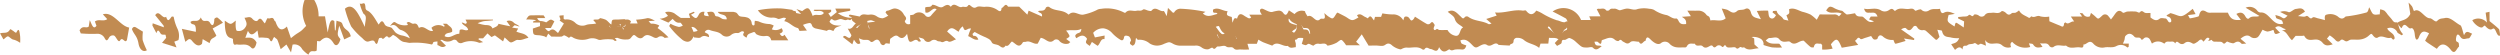
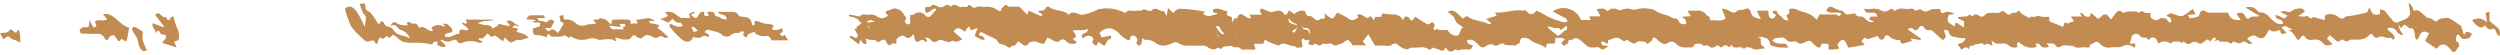
<svg xmlns="http://www.w3.org/2000/svg" width="160.104" height="3.503" viewBox="0 0 160.104 3.503">
  <g id="Group_13" data-name="Group 13" transform="translate(-234.337 -353.137)">
-     <path id="Path_112" data-name="Path 112" d="M360.551,354.126c.025-.018.053-.055.076-.051.207.036.414.079.62.121.183-.244.414-.08.62-.12a.65.65,0,0,1,.48.113.656.656,0,0,0,.382.118,1.066,1.066,0,0,0,.353-.18.381.381,0,0,1-.08-.056c-.038-.045-.07-.1-.105-.145.03-.034.06-.095.092-.1.2-.01.361-.18.574-.139a.7.7,0,0,1,.5.364c.066.135.264.223.072.43a.236.236,0,0,0,.344.185V354.1a.582.582,0,0,0,.228-.033.5.5,0,0,1,.752.074.235.235,0,0,0,.376-.033c.109-.13.225-.249.338-.371-.263-.194-.428.314-.72.194l-.016-.307c.154-.1.332.033.447-.166.017-.029.091-.013.137,0,.19.047.384.225.568.11s.329-.189.492.006c.242-.345.479.1.72.007.128-.047.282.085.395-.1a.075.075,0,0,1,.082-.026c.143.087.248.257.454.137.144-.084.339-.011.512-.017a1.2,1.2,0,0,1,.83.207c.089.068.248.16.257-.134.14-.014.239-.378.415-.083h.713l.525.512.08-.259.857.378c.037-.265-.168-.2-.25-.338.166-.09.394.056.5-.233a.182.182,0,0,1,.21-.042c.375.3.85.145,1.217.471.012.01.034.021.041.014.32-.315.641.082.957,0a3.587,3.587,0,0,0,.806-.274.6.6,0,0,1,.3-.091,2.418,2.418,0,0,1,1.477.237c.025.017.073.024.09.006.22-.244.479-.064.715-.122.132-.033.262.047.4-.07.079-.065.24.046.365.069.061.011.151.038.184,0,.263-.326.514.081.775.02.041-.01.109.171.2.327l.081-.526.315.307c.025,0,.069,0,.082-.018a.455.455,0,0,1,.4-.237,9.784,9.784,0,0,1,1.607.2l-.17.1c.307.3.616.1.931.033-.056-.18-.334.076-.275-.278.326-.183.613.1.928.1-.087.253-.065.282.267.373l.043.366c.077-.144.084-.351.256-.272.014.006.043.007.045,0,.144-.486.39-.194.574-.1.12.065.205.149.324.038l-.122-.179h.809a1.565,1.565,0,0,1-.106-.176.575.575,0,0,1-.018-.124c.081-.128.169-.085.276-.035.175.08.374.2.536.155a2.342,2.342,0,0,1,.349-.074.334.334,0,0,1,.332.149c.151.189.224.14.361-.174l.363.241a.6.6,0,0,1,.672-.179.36.36,0,0,0,.031.109c.044.079.122.223.145.211.3-.165.5.479.793.182.106-.107.409.163.259-.387.142.118.2.175.263.215.291.189.291.187.515-.181a.317.317,0,0,1,.075-.066c.161.082.323.163.485.249s.29.215.441.231c.133.014.275-.1.413-.164l-.094-.136c.211-.181.37.042.547.11.055.021.143.092.156.073.186-.282.257.015.389.136l.06-.223h.39l.083-.226a4.018,4.018,0,0,0,.639.069.72.72,0,0,1,.7.379c.033-.087.05-.206.1-.23a.234.234,0,0,1,.216.023c.067.042.109.146.172.2s.194-.06.258-.231c.256.16.509.329.771.474a.2.2,0,0,0,.215-.043c.16-.2.21.028.284.1-.026.093-.088.2-.066.262.042.112.115.058.19,0,.036-.028.115.057.176.061.172.01.345,0,.517,0a.722.722,0,0,0,.541.375c.3.01.225-.452.459-.534-.2-.188-.437-.219-.538-.561-.054-.184-.275-.283-.446-.444.368-.216.592.085.825.3.094.088.152.2.269.038a.183.183,0,0,1,.213-.021c.408.3.89.236,1.31.472.035.019.085-.012.187-.03l-.341-.3.654-.21s.012-.016.009-.025-.022-.029-.031-.045-.028-.057-.069-.138c.61.064,1.176-.211,1.763-.118.077.012.189-.042.23.009.226.286.435.3.649-.007a2.214,2.214,0,0,1,.369.171,4.614,4.614,0,0,0,.942.445c.219.024.423.229.691.064-.041-.068-.068-.157-.115-.183-.277-.156-.559-.3-.84-.442a1.213,1.213,0,0,1,1.82.544h.619l-.093-.234h.719l-.236-.449c.029-.011.073-.046.112-.038.161.034.337-.09.488.1.035.045.169.03.21-.022.1-.123.2-.067.306-.082.139-.02.284.118.381.1.124-.028.253-.082.387-.1.242-.034.465.133.727.024a1.78,1.78,0,0,1,.748-.016.746.746,0,0,1,.306.07,2.165,2.165,0,0,0,.752.323c.217.021.42.274.677.228.041-.007.107.081.137.145.122.26.3.223.489.211.027-.307-.128-.355-.272-.463l.577-.042-.227-.352c.254,0,.469.006.685,0a.618.618,0,0,1,.537.267c.05.064.138.076.188.139a.726.726,0,0,1,.065.223c.331-.078.682.121.982-.138l-.254-.625a1.914,1.914,0,0,1,.366.082c.2.1.367.3.621.073.121-.11.342-.036.519-.131.139-.074.3-.016.365.231.094.338.325.329.64.427l-.263-.529a6.767,6.767,0,0,1,.719-.02c.047.179.009.4.165.481.127.063.242.006.343-.194l-.222-.173.033-.092c.082,0,.227-.026.235,0,.065.274.3.3.412.5.042.077.177.068.339.12l-.128-.348c.048-.033.13-.056.166-.122s.006-.158.006-.265c.306-.123.577.082.86.168a2.66,2.66,0,0,1,.509.175,2.581,2.581,0,0,1,.4.335l.19-.343c.334,0,.628.007.922,0a.357.357,0,0,1,.3.118c.012.014.093-.085.181-.167-.352-.181-.7.081-.99-.207.18-.261.229-.28.445-.19a1.665,1.665,0,0,0,.547.21c.064,0,.125.092.189.139s.106.1.156.1c.172-.013.342-.051.513-.079.1.249.283.2.451.215.066.007.13.083.191.135.147.125.283.291.57.169l-.316-.125c.089-.135.1-.181.121-.182.136-.006.272,0,.422,0-.114-.32-.3-.237-.461-.246s-.314.056-.4-.26c.375.092.734-.116,1.1.122a.459.459,0,0,0,.458-.007c.14-.089.236-.166.362-.006.018.023.066.038.083.024.27-.238.571-.087.857-.114.129-.012.272-.07.4.1.032.044.161-.039.247-.056.053-.01.126-.035.157,0a.384.384,0,0,0,.487.056c.245-.152.48-.061.713-.109.036.189.093.335.25.25.214-.116.415-.05.7.075l-.4.069c-.114.442-.112.422.378.738.029-.083.044-.214.088-.233s.127.05.19.089c.091.056.18.118.314.208l.023-.388-.389-.194.011-.089c.086-.008.173-.012.259-.024.135-.019.308.017.393-.079.127-.144.234.193.35-.032.026-.051.219-.043.342.063a.276.276,0,0,0,.332-.014c.152-.226.333-.162.512-.187s.4.1.585-.094c.046-.047.2.03.275.1.126.131.223.162.365.036.066-.059.179-.017.266-.047a1.061,1.061,0,0,0,.214-.144c.149.27.388.323.6.455.133.083.138-.113.225-.063.174.1.34-.109.537-.013a1.361,1.361,0,0,0,.571.016l.013.3c.227.094.448.191.671.277.106.041.243.17.269-.123,0-.033.087-.09.1-.077.185.185.35-.122.55-.056l-.217-.325h.72l-.153-.233c.1.025.19.013.216.06a.338.338,0,0,0,.417.17c.031-.006.051-.123.091-.228.1.081.206.158.3.252.17.162.165.152.418-.077a.252.252,0,0,1,.379.012,2.569,2.569,0,0,1,.181.234c.076-.1.13-.165.18-.236.157-.224.3-.463.573-.207.057.054.2-.059.3-.065a4.159,4.159,0,0,1,.537,0c.086.006.2.1.248.056.1-.107.154-.107.274-.015s.267.038.42.052v.284c.2.148.363.262.586.083.1-.082.275-.014.415-.014a.31.31,0,0,0,.035.045c.082.072.117.262.26.184a.064.064,0,0,0,.032-.043.27.27,0,0,0-.22-.311c-.014,0-.025-.02-.087-.074l.259-.148c.74.2.595.409,1.427-.274l.181.338-.486.066c.067.109.1.212.132.207a4.534,4.534,0,0,0,.525-.118c.023-.006.049-.049.057-.082.094-.384.275-.341.5-.2a.505.505,0,0,0,.27.035c.359,0,.719,0,1.073,0,.163.409.354.508.831.462l-.29-.38c.276-.148.444-.087.578.157.059.108.157.2.236.124.2-.2.447-.053.663-.154l-.883-.526a.616.616,0,0,1,.757.206.277.277,0,0,0,.2.1c.267-.021.444.169.641.369.215.22.451.457.81.344-.039-.084-.057-.182-.1-.207-.106-.061-.227-.077-.333-.137-.035-.02-.044-.12-.073-.21.128.038.222.06.313.1s.164.118.243.111.148-.1.231-.164l-.48-.241a.714.714,0,0,1,.529.007c.124.061.317-.181.483-.2.186-.016.41-.13.579.176l-.447.283c.224.009.387.074.506.006.17-.1.242.274.425.088.069-.069.235.024.357.051.145.032.288.073.439.112-.017-.141-.041-.334.112-.352a.819.819,0,0,1,.71.12c.157.142.3.189.457.039a.133.133,0,0,1,.08-.043,8.352,8.352,0,0,0,1.24-.237c.157-.019.173-.156.231-.35.113.194.17.383.27.44.115.066.269.015.407.015l.027-.324a.94.94,0,0,1,.277.09,1.289,1.289,0,0,1,.2.24c.079.095.162.184.241.278s.152.259.31.224c.042-.01.134.075.139.126a1.073,1.073,0,0,0,.3.634l-.083.074c-.056-.034-.112-.066-.168-.1-.039-.025-.091-.042-.112-.085a.49.49,0,0,0-.653-.256c.128.273.452.277.479.632-.107.21-.182-.056-.255-.034-.276.083-.539-.2-.821-.018-.109.072-.226-.013-.326-.149s-.11-.091-.3.069a1.008,1.008,0,0,1-.488.205c-.2.034-.407-.005-.61.014-.1.009-.193.105-.291.109-.08,0-.16-.083-.244-.11a.135.135,0,0,0-.127.034c-.134.146-.238.1-.36-.04a2.117,2.117,0,0,0-.339-.269l-.175.209.37.364c-.284.091-.463.124-.651-.1a.558.558,0,0,0-.4-.205c-.264-.014-.568.149-.773-.235-.015-.029-.09,0-.137,0h-.416l-.232.277c-.246-.192-.343-.6-.662-.609l.146-.039a.254.254,0,0,0,.128-.069c-.226.012-.41-.332-.69-.081l.316.329c-.154.009-.354.227-.4-.146,0-.017-.055-.038-.08-.031a1.209,1.209,0,0,1-.332.094.974.974,0,0,1-.306-.121c-.132.2-.217.426-.35.5a.413.413,0,0,1-.441-.057c-.208-.153-.433-.025-.625.138l.368.311c-.176,0-.276.041-.318-.007-.155-.176-.293-.132-.457-.032-.067.041-.168,0-.252-.02a1.1,1.1,0,0,1-.167-.065c-.11-.043-.169.243-.323.064-.073-.086-.232-.05-.352-.063s-.247.045-.346-.115c-.012-.019-.132.077-.224.059l.085-.128c-.071-.114-.181-.086-.279.063a.72.72,0,0,1-.124.12c-.131-.285-.286-.036-.385.021s-.2.146-.295.094c-.187-.107-.35-.167-.541,0a.265.265,0,0,1-.275,0c-.111-.063-.2-.212-.3,0-.087-.163-.217-.116-.335-.116s-.248-.038-.341.118c-.009.016-.081-.025-.12-.049a.618.618,0,0,0-.69.055c-.07-.123-.121-.3-.212-.35a.245.245,0,0,0-.347.057c-.024.035-.114.052-.12.038-.106-.246-.317-.035-.46-.2-.2-.232-.394-.218-.561-.031-.045.051-.039.175-.065.26a2.331,2.331,0,0,1-.1.228h.381l-.011.21c-.038.015-.077.047-.092.033a.6.6,0,0,0-.7-.082c-.266.134-.52.024-.772.087a.763.763,0,0,1-.713-.266c-.26-.261-.414.1-.62.072.022.244-.115.2-.213.188-.3-.048-.619.133-.9-.119-.269.058-.552-.12-.815.1a.21.21,0,0,1-.243-.065c-.164-.278-.363-.114-.607-.188l.16.243c-.225.03-.424.114-.6-.158-.041-.065-.16-.047-.273-.074l.086.234a1.126,1.126,0,0,1-1.153-.328c-.127.064-.135.178-.072.334a.572.572,0,0,1-.565-.105c-.212-.192-.445-.113-.668-.113a.486.486,0,0,1-.433-.238l.055.366c-.138-.04-.323-.171-.4-.1-.157.145-.224-.129-.365-.05s-.289.007-.432.128c-.092.078-.29-.09-.3.27-.166-.242-.319-.123-.483.023l-.245-.361c.17-.079.381-.054.511-.392a1.946,1.946,0,0,1-.481-.03c-.227-.074-.528.018-.617-.429-.009-.046-.156-.045-.3-.08l.137.461-.164.179c-.031,0-.068.005-.091-.015-.208-.185-.412-.381-.623-.561a.259.259,0,0,0-.174-.039.352.352,0,0,1-.371-.178c-.076-.128-.2-.123-.282,0-.133.185-.249.269-.43.068-.061-.068-.2-.011-.323.061l.846.594-.018.091-.645-.1.106.158c-.2.058-.4.121-.6.17-.084.02-.086.006-.181-.238a.869.869,0,0,1-.661-.206c-.084-.086-.278-.18-.358.12-.013.051-.167.085-.235.052s-.131-.158-.176-.216c-.147.047-.26.087-.374.119s-.26.124-.314.065c-.176-.193-.208.064-.347.121l.208.266-1.052.18c-.258-.625-.347-.651-.695-.22l.11.276a2.316,2.316,0,0,1-.671.061v-.289c-.042-.042-.067-.089-.087-.086-.158.03-.373-.127-.446.223,0,.021-.154.03-.21-.013-.164-.129-.314-.286-.435-.4-.307-.03-.546.372-.864.08-.074-.068-.213-.016-.322-.017a.417.417,0,0,1-.378-.156c-.172-.209-.415-.067-.626-.082-.076-.005-.156.094-.245.152.269.284.566.19.848.216.045,0,.086.1.2.24a5.309,5.309,0,0,1-.643-.006,4.258,4.258,0,0,1-.548-.154.394.394,0,0,0-.238-.427.926.926,0,0,0-.525-.083l.165.09.017.382.274.251c-.316,0-.623.194-.912-.048-.045-.037-.139.026-.183-.011-.128-.113-.211.191-.361.032-.076-.082-.24-.022-.364-.026-.106,0-.212.026-.295-.115s-.139.206-.266.037a.249.249,0,0,0-.3-.022c-.109.1-.173.143-.271,0a.12.12,0,0,0-.131-.019c-.166.08-.323.22-.5.045-.151-.148-.378.082-.51-.171-.177.024-.378-.086-.511.175a.139.139,0,0,1-.117.068c-.328-.02-.66.081-.969-.218a.4.4,0,0,0-.58-.051c-.188.14-.461-.046-.656-.242-.145-.145-.263-.23-.323.092-.143-.015-.258.367-.423.053-.187,0-.425-.09-.551.027-.193.179-.308.031-.453-.029-.088-.037-.144-.207-.275-.062-.045.049-.193,0-.263-.066-.264-.243-.516-.065-.772.008-.027.007-.071.034-.073.056-.025.3-.112.2-.234.087-.05-.048-.143-.019-.222-.025.054.389.305.172.456.3-.187.116-.332.317-.555.087-.078-.08-.244-.012-.369-.013-.333,0-.33-.006-.725-.36a1.054,1.054,0,0,0-.391-.244c-.086-.025-.19.077-.289.109s-.214-.07-.233.183c-.006.082-.19.141-.292.211l-.149-.185.238-.251c-.23-.123-.413-.056-.606-.086l-.044.374h-.5l-.085.274c-.308-.26-.695-.254-1-.524a.629.629,0,0,0-.388-.12.221.221,0,0,0-.252.2c-.005.245-.214.132-.244.294-.231-.012-.462-.021-.692-.041-.04,0-.075-.062-.116-.078-.222-.086-.4.25-.654.079-.178-.12-.389.027-.568.121-.137.072-.215.039-.327-.07-.224-.219-.441-.5-.808-.337.031.072.047.171.09.2a1.412,1.412,0,0,0,.293.114c-.058.228-.155.274-.286.265a1.931,1.931,0,0,0-.423,0c-.117.018-.225.11-.35,0-.031-.027-.112.026-.163.06-.217.14-.382.052-.522-.216-.125.437-.364.134-.535.126-.133-.006-.258-.2-.4.014-.021.032-.1.032-.134.007-.32-.234-.666-.077-1-.116a.591.591,0,0,0-.221.042c-.071.02-.148.09-.209.07a1.215,1.215,0,0,1-.488-.23c-.16-.151-.286-.187-.456-.061-.128.094-.236.078-.47.056-.2-.019-.405,0-.6,0l-.439-.725-.362.475.243.226h-.882c-.031-.043-.081-.122-.139-.191-.184-.219-.172-.185-.453.018a1.9,1.9,0,0,1-.6.2c-.15-.227-.35-.094-.526-.119a.362.362,0,0,0-.347.1c-.057.056-.214-.085-.328-.1-.065-.008-.135.086-.2.086a.809.809,0,0,1-.246-.086l.115-.378a1.9,1.9,0,0,0-.356.006.294.294,0,0,0-.187.131c-.022.039.033.148.043.228a2,2,0,0,1,0,.228c-.172.008-.347.113-.507-.084-.334.069-.663-.348-1-.015-.2-.073-.394-.141-.589-.22a3.317,3.317,0,0,1-.3-.165l-.1.269h-.6l.106.362a5.19,5.19,0,0,1-.544,0c-.148-.016-.3.078-.446-.079-.131-.142-.313.009-.482-.114-.133-.1-.35.017-.527,0-.118-.009-.173.268-.337.09-.052-.056-.215.1-.326.095a.609.609,0,0,1-.38-.124.583.583,0,0,0-.436-.113c-.282,0-.565,0-.847,0a1,1,0,0,1-.529-.111c-.269-.156-.279-.122-.577-.012a1.066,1.066,0,0,1-.384.116.88.88,0,0,1-.561-.141.982.982,0,0,0-.734-.225c-.036,0-.073-.067-.13-.125-.05.185-.014.451-.234.5-.076-.078-.254-.1-.087-.323a.448.448,0,0,0-.129-.273c-.1-.038-.294-.107-.32.064-.04.258-.184.183-.242.147a2.335,2.335,0,0,1-.522-.428.9.9,0,0,0-.566-.3.842.842,0,0,0-.646.29l.112.294.621-.122-.008.231c-.25-.055-.268.3-.439.429l-.367-.249-.139.254c-.285-.2-.285-.2-.17-.453-.217-.334-.459-.19-.686-.039-.092-.133-.1-.184.024-.282.1-.079.289-.029.292-.317-.3.156-.616.041-.972.11.06.079.1.123.13.174.128.206.127.207-.126.361l.265.2c-.08.065-.1.1-.13.1a.575.575,0,0,1-.559-.158.25.25,0,0,0-.344-.073c-.289.272-.5-.025-.745-.112-.028-.01-.057-.016-.115-.033l-.194.374c-.247.069-.478-.206-.743-.12-.072.024-.183-.007-.216.049-.246.42-.447.068-.691-.062-.128.069-.208.354-.411.262-.131.206-.247.12-.4.01s-.408-.07-.48-.215c-.1-.209-.246-.241-.378-.318a5.673,5.673,0,0,1-.693-.339.041.041,0,0,0-.046,0c-.043.036-.084.078-.125.118.024.042.05.123.071.121.134-.013.235.041.308.237-.248.063-.426-.135-.652-.222.034-.1.057-.18.085-.253s.056-.131.1-.238a.536.536,0,0,0-.174.023c-.238.125-.238.127-.356-.157a.662.662,0,0,0-.26.345c-.232-.106-.453-.44-.741-.013l.57.5c-.163.051-.375.211-.5.131-.183-.119-.3.117-.45.03-.079-.045-.184-.017-.261-.066a.312.312,0,0,0-.384,0,.294.294,0,0,1-.453-.09c-.06-.077-.179-.076-.35-.139l.156.254c-.064.009-.134.046-.158.017-.105-.128-.19-.131-.328-.05-.244.141-.3.082-.371-.265l-.037-.174c-.165.242-.321.369-.562.167-.173-.146-.345.037-.5.134-.039.024-.028.182-.047.33-.094,0-.246-.057-.294.011-.129.185-.284,0-.293-.026-.118-.316-.271-.285-.462-.133-.046.037-.145.055-.175.019-.147-.176-.32-.094-.483-.121a1.5,1.5,0,0,1-.269-.1l.092.319c-.186.132-.281-.049-.412-.228l-.1.3-.6-.464c.155-.282.408.33.541-.122l-.236-.426c.3.092.36-.234.52-.317-.084-.078-.255-.176-.248-.243C360.772,354.141,360.578,354.252,360.551,354.126Zm23.569,1.206c.18.477.511.4.775.5.106.041.335-.067.5-.231-.048-.054-.1-.157-.141-.151-.247.038-.376-.2-.556-.336s-.367-.422-.646-.255c.182.21.3.494.569.529a.271.271,0,0,1-.189.036C384.343,355.408,384.254,355.374,384.12,355.332Zm4.6-1c-.033.233.063.312.514.408.041.29-.182.256-.3.422.111.052.233.169.294.127a.387.387,0,0,1,.493,0c.1.063.236.011.373.011-.022-.449-.26-.351-.432-.375l-.34-.446Zm16.642.491-.052.087.655.529c.141-.108.286-.165.358-.292.061-.107.353-.016.169-.364-.07.064-.136.135-.21.19-.048.037-.143.09-.153.071-.11-.187-.261-.081-.39-.113S405.49,354.863,405.365,354.826Zm-43.117-.3a4.181,4.181,0,0,0-.486-.148c-.122-.019-.118.207-.254.237a2.017,2.017,0,0,0-.5.287,4.486,4.486,0,0,1,.653.218c.076.038.093.017.135-.034a.192.192,0,0,0,.036-.254,2.165,2.165,0,0,1-.1-.24Z" transform="translate(-71.853)" fill="#c18b52" />
+     <path id="Path_112" data-name="Path 112" d="M360.551,354.126c.025-.018.053-.055.076-.051.207.036.414.079.62.121.183-.244.414-.08.62-.12a.65.65,0,0,1,.48.113.656.656,0,0,0,.382.118,1.066,1.066,0,0,0,.353-.18.381.381,0,0,1-.08-.056c-.038-.045-.07-.1-.105-.145.03-.034.06-.095.092-.1.2-.01.361-.18.574-.139a.7.7,0,0,1,.5.364c.066.135.264.223.072.43a.236.236,0,0,0,.344.185V354.1a.582.582,0,0,0,.228-.033.5.5,0,0,1,.752.074.235.235,0,0,0,.376-.033c.109-.13.225-.249.338-.371-.263-.194-.428.314-.72.194l-.016-.307c.154-.1.332.033.447-.166.017-.029.091-.013.137,0,.19.047.384.225.568.11s.329-.189.492.006c.242-.345.479.1.72.007.128-.047.282.085.395-.1a.075.075,0,0,1,.082-.026c.143.087.248.257.454.137.144-.084.339-.011.512-.017a1.2,1.2,0,0,1,.83.207c.089.068.248.16.257-.134.14-.014.239-.378.415-.083h.713l.525.512.08-.259.857.378c.037-.265-.168-.2-.25-.338.166-.09.394.056.5-.233a.182.182,0,0,1,.21-.042c.375.3.85.145,1.217.471.012.01.034.021.041.014.32-.315.641.082.957,0a3.587,3.587,0,0,0,.806-.274.6.6,0,0,1,.3-.091,2.418,2.418,0,0,1,1.477.237c.025.017.073.024.09.006.22-.244.479-.064.715-.122.132-.033.262.047.4-.07.079-.065.24.046.365.069.061.011.151.038.184,0,.263-.326.514.081.775.02.041-.01.109.171.2.327l.081-.526.315.307c.025,0,.069,0,.082-.018a.455.455,0,0,1,.4-.237,9.784,9.784,0,0,1,1.607.2l-.17.1c.307.3.616.1.931.033-.056-.18-.334.076-.275-.278.326-.183.613.1.928.1-.087.253-.065.282.267.373l.043.366c.077-.144.084-.351.256-.272.014.006.043.007.045,0,.144-.486.39-.194.574-.1.12.065.205.149.324.038l-.122-.179h.809a1.565,1.565,0,0,1-.106-.176.575.575,0,0,1-.018-.124c.081-.128.169-.085.276-.035.175.08.374.2.536.155a2.342,2.342,0,0,1,.349-.074.334.334,0,0,1,.332.149c.151.189.224.14.361-.174l.363.241a.6.6,0,0,1,.672-.179.36.36,0,0,0,.031.109c.044.079.122.223.145.211.3-.165.5.479.793.182.106-.107.409.163.259-.387.142.118.2.175.263.215.291.189.291.187.515-.181a.317.317,0,0,1,.075-.066c.161.082.323.163.485.249s.29.215.441.231c.133.014.275-.1.413-.164l-.094-.136c.211-.181.37.042.547.11.055.021.143.092.156.073.186-.282.257.015.389.136l.06-.223h.39l.083-.226a4.018,4.018,0,0,0,.639.069.72.72,0,0,1,.7.379c.033-.087.05-.206.1-.23a.234.234,0,0,1,.216.023c.067.042.109.146.172.2s.194-.06.258-.231c.256.16.509.329.771.474a.2.2,0,0,0,.215-.043c.16-.2.21.028.284.1-.026.093-.088.2-.066.262.042.112.115.058.19,0,.036-.028.115.057.176.061.172.01.345,0,.517,0a.722.722,0,0,0,.541.375c.3.01.225-.452.459-.534-.2-.188-.437-.219-.538-.561-.054-.184-.275-.283-.446-.444.368-.216.592.085.825.3.094.088.152.2.269.038a.183.183,0,0,1,.213-.021c.408.3.89.236,1.31.472.035.019.085-.012.187-.03l-.341-.3.654-.21s.012-.016.009-.025-.022-.029-.031-.045-.028-.057-.069-.138c.61.064,1.176-.211,1.763-.118.077.012.189-.042.23.009.226.286.435.3.649-.007a2.214,2.214,0,0,1,.369.171,4.614,4.614,0,0,0,.942.445c.219.024.423.229.691.064-.041-.068-.068-.157-.115-.183-.277-.156-.559-.3-.84-.442a1.213,1.213,0,0,1,1.82.544h.619l-.093-.234h.719l-.236-.449c.029-.011.073-.046.112-.038.161.034.337-.09.488.1.035.045.169.03.21-.022.1-.123.2-.067.306-.082.139-.02.284.118.381.1.124-.028.253-.082.387-.1.242-.034.465.133.727.024a1.78,1.78,0,0,1,.748-.016.746.746,0,0,1,.306.07,2.165,2.165,0,0,0,.752.323c.217.021.42.274.677.228.041-.007.107.081.137.145.122.26.3.223.489.211.027-.307-.128-.355-.272-.463l.577-.042-.227-.352c.254,0,.469.006.685,0a.618.618,0,0,1,.537.267c.05.064.138.076.188.139a.726.726,0,0,1,.065.223c.331-.078.682.121.982-.138l-.254-.625a1.914,1.914,0,0,1,.366.082c.2.1.367.3.621.073.121-.11.342-.036.519-.131.139-.074.3-.016.365.231.094.338.325.329.64.427l-.263-.529a6.767,6.767,0,0,1,.719-.02c.047.179.009.4.165.481.127.063.242.006.343-.194l-.222-.173.033-.092c.082,0,.227-.026.235,0,.065.274.3.3.412.5.042.077.177.068.339.12l-.128-.348c.048-.033.13-.056.166-.122s.006-.158.006-.265c.306-.123.577.082.86.168a2.66,2.66,0,0,1,.509.175,2.581,2.581,0,0,1,.4.335l.19-.343c.334,0,.628.007.922,0a.357.357,0,0,1,.3.118c.012.014.093-.085.181-.167-.352-.181-.7.081-.99-.207.18-.261.229-.28.445-.19a1.665,1.665,0,0,0,.547.21c.064,0,.125.092.189.139s.106.1.156.1c.172-.013.342-.051.513-.079.1.249.283.2.451.215.066.007.13.083.191.135.147.125.283.291.57.169l-.316-.125c.089-.135.1-.181.121-.182.136-.006.272,0,.422,0-.114-.32-.3-.237-.461-.246s-.314.056-.4-.26c.375.092.734-.116,1.1.122a.459.459,0,0,0,.458-.007c.14-.089.236-.166.362-.006.018.023.066.038.083.024.27-.238.571-.087.857-.114.129-.012.272-.07.4.1.032.044.161-.039.247-.056.053-.01.126-.035.157,0a.384.384,0,0,0,.487.056c.245-.152.48-.061.713-.109.036.189.093.335.25.25.214-.116.415-.05.7.075l-.4.069c-.114.442-.112.422.378.738.029-.083.044-.214.088-.233s.127.05.19.089c.091.056.18.118.314.208l.023-.388-.389-.194.011-.089c.086-.008.173-.012.259-.024.135-.019.308.017.393-.079.127-.144.234.193.35-.032.026-.051.219-.043.342.063a.276.276,0,0,0,.332-.014c.152-.226.333-.162.512-.187s.4.1.585-.094c.046-.047.2.03.275.1.126.131.223.162.365.036.066-.059.179-.017.266-.047a1.061,1.061,0,0,0,.214-.144c.149.27.388.323.6.455.133.083.138-.113.225-.063.174.1.34-.109.537-.013a1.361,1.361,0,0,0,.571.016l.013.3c.227.094.448.191.671.277.106.041.243.17.269-.123,0-.033.087-.09.1-.077.185.185.35-.122.55-.056l-.217-.325h.72l-.153-.233c.1.025.19.013.216.06a.338.338,0,0,0,.417.17c.031-.006.051-.123.091-.228.1.081.206.158.3.252.17.162.165.152.418-.077a.252.252,0,0,1,.379.012,2.569,2.569,0,0,1,.181.234c.076-.1.13-.165.18-.236.157-.224.3-.463.573-.207.057.054.2-.059.3-.065a4.159,4.159,0,0,1,.537,0c.086.006.2.1.248.056.1-.107.154-.107.274-.015s.267.038.42.052v.284c.2.148.363.262.586.083.1-.082.275-.014.415-.014a.31.31,0,0,0,.035.045c.082.072.117.262.26.184a.064.064,0,0,0,.032-.043.27.27,0,0,0-.22-.311c-.014,0-.025-.02-.087-.074l.259-.148c.74.2.595.409,1.427-.274l.181.338-.486.066c.067.109.1.212.132.207a4.534,4.534,0,0,0,.525-.118c.023-.006.049-.049.057-.082.094-.384.275-.341.5-.2a.505.505,0,0,0,.27.035c.359,0,.719,0,1.073,0,.163.409.354.508.831.462l-.29-.38c.276-.148.444-.087.578.157.059.108.157.2.236.124.2-.2.447-.053.663-.154l-.883-.526a.616.616,0,0,1,.757.206.277.277,0,0,0,.2.1c.267-.021.444.169.641.369.215.22.451.457.81.344-.039-.084-.057-.182-.1-.207-.106-.061-.227-.077-.333-.137-.035-.02-.044-.12-.073-.21.128.038.222.06.313.1s.164.118.243.111.148-.1.231-.164l-.48-.241a.714.714,0,0,1,.529.007c.124.061.317-.181.483-.2.186-.016.41-.13.579.176l-.447.283c.224.009.387.074.506.006.17-.1.242.274.425.088.069-.069.235.024.357.051.145.032.288.073.439.112-.017-.141-.041-.334.112-.352a.819.819,0,0,1,.71.12c.157.142.3.189.457.039a.133.133,0,0,1,.08-.043,8.352,8.352,0,0,0,1.24-.237c.157-.019.173-.156.231-.35.113.194.17.383.27.44.115.066.269.015.407.015l.027-.324a.94.94,0,0,1,.277.09,1.289,1.289,0,0,1,.2.24c.079.095.162.184.241.278s.152.259.31.224c.042-.01.134.075.139.126a1.073,1.073,0,0,0,.3.634l-.083.074c-.056-.034-.112-.066-.168-.1-.039-.025-.091-.042-.112-.085a.49.49,0,0,0-.653-.256c.128.273.452.277.479.632-.107.21-.182-.056-.255-.034-.276.083-.539-.2-.821-.018-.109.072-.226-.013-.326-.149s-.11-.091-.3.069a1.008,1.008,0,0,1-.488.205c-.2.034-.407-.005-.61.014-.1.009-.193.105-.291.109-.08,0-.16-.083-.244-.11a.135.135,0,0,0-.127.034c-.134.146-.238.1-.36-.04a2.117,2.117,0,0,0-.339-.269l-.175.209.37.364c-.284.091-.463.124-.651-.1a.558.558,0,0,0-.4-.205c-.264-.014-.568.149-.773-.235-.015-.029-.09,0-.137,0l-.232.277c-.246-.192-.343-.6-.662-.609l.146-.039a.254.254,0,0,0,.128-.069c-.226.012-.41-.332-.69-.081l.316.329c-.154.009-.354.227-.4-.146,0-.017-.055-.038-.08-.031a1.209,1.209,0,0,1-.332.094.974.974,0,0,1-.306-.121c-.132.2-.217.426-.35.5a.413.413,0,0,1-.441-.057c-.208-.153-.433-.025-.625.138l.368.311c-.176,0-.276.041-.318-.007-.155-.176-.293-.132-.457-.032-.067.041-.168,0-.252-.02a1.1,1.1,0,0,1-.167-.065c-.11-.043-.169.243-.323.064-.073-.086-.232-.05-.352-.063s-.247.045-.346-.115c-.012-.019-.132.077-.224.059l.085-.128c-.071-.114-.181-.086-.279.063a.72.72,0,0,1-.124.12c-.131-.285-.286-.036-.385.021s-.2.146-.295.094c-.187-.107-.35-.167-.541,0a.265.265,0,0,1-.275,0c-.111-.063-.2-.212-.3,0-.087-.163-.217-.116-.335-.116s-.248-.038-.341.118c-.009.016-.081-.025-.12-.049a.618.618,0,0,0-.69.055c-.07-.123-.121-.3-.212-.35a.245.245,0,0,0-.347.057c-.024.035-.114.052-.12.038-.106-.246-.317-.035-.46-.2-.2-.232-.394-.218-.561-.031-.045.051-.039.175-.065.26a2.331,2.331,0,0,1-.1.228h.381l-.011.21c-.038.015-.077.047-.092.033a.6.6,0,0,0-.7-.082c-.266.134-.52.024-.772.087a.763.763,0,0,1-.713-.266c-.26-.261-.414.1-.62.072.022.244-.115.2-.213.188-.3-.048-.619.133-.9-.119-.269.058-.552-.12-.815.1a.21.21,0,0,1-.243-.065c-.164-.278-.363-.114-.607-.188l.16.243c-.225.03-.424.114-.6-.158-.041-.065-.16-.047-.273-.074l.086.234a1.126,1.126,0,0,1-1.153-.328c-.127.064-.135.178-.072.334a.572.572,0,0,1-.565-.105c-.212-.192-.445-.113-.668-.113a.486.486,0,0,1-.433-.238l.055.366c-.138-.04-.323-.171-.4-.1-.157.145-.224-.129-.365-.05s-.289.007-.432.128c-.092.078-.29-.09-.3.27-.166-.242-.319-.123-.483.023l-.245-.361c.17-.079.381-.054.511-.392a1.946,1.946,0,0,1-.481-.03c-.227-.074-.528.018-.617-.429-.009-.046-.156-.045-.3-.08l.137.461-.164.179c-.031,0-.068.005-.091-.015-.208-.185-.412-.381-.623-.561a.259.259,0,0,0-.174-.039.352.352,0,0,1-.371-.178c-.076-.128-.2-.123-.282,0-.133.185-.249.269-.43.068-.061-.068-.2-.011-.323.061l.846.594-.018.091-.645-.1.106.158c-.2.058-.4.121-.6.17-.084.02-.086.006-.181-.238a.869.869,0,0,1-.661-.206c-.084-.086-.278-.18-.358.12-.013.051-.167.085-.235.052s-.131-.158-.176-.216c-.147.047-.26.087-.374.119s-.26.124-.314.065c-.176-.193-.208.064-.347.121l.208.266-1.052.18c-.258-.625-.347-.651-.695-.22l.11.276a2.316,2.316,0,0,1-.671.061v-.289c-.042-.042-.067-.089-.087-.086-.158.03-.373-.127-.446.223,0,.021-.154.03-.21-.013-.164-.129-.314-.286-.435-.4-.307-.03-.546.372-.864.08-.074-.068-.213-.016-.322-.017a.417.417,0,0,1-.378-.156c-.172-.209-.415-.067-.626-.082-.076-.005-.156.094-.245.152.269.284.566.19.848.216.045,0,.086.1.2.24a5.309,5.309,0,0,1-.643-.006,4.258,4.258,0,0,1-.548-.154.394.394,0,0,0-.238-.427.926.926,0,0,0-.525-.083l.165.09.017.382.274.251c-.316,0-.623.194-.912-.048-.045-.037-.139.026-.183-.011-.128-.113-.211.191-.361.032-.076-.082-.24-.022-.364-.026-.106,0-.212.026-.295-.115s-.139.206-.266.037a.249.249,0,0,0-.3-.022c-.109.1-.173.143-.271,0a.12.12,0,0,0-.131-.019c-.166.08-.323.22-.5.045-.151-.148-.378.082-.51-.171-.177.024-.378-.086-.511.175a.139.139,0,0,1-.117.068c-.328-.02-.66.081-.969-.218a.4.4,0,0,0-.58-.051c-.188.14-.461-.046-.656-.242-.145-.145-.263-.23-.323.092-.143-.015-.258.367-.423.053-.187,0-.425-.09-.551.027-.193.179-.308.031-.453-.029-.088-.037-.144-.207-.275-.062-.045.049-.193,0-.263-.066-.264-.243-.516-.065-.772.008-.027.007-.071.034-.073.056-.025.3-.112.2-.234.087-.05-.048-.143-.019-.222-.025.054.389.305.172.456.3-.187.116-.332.317-.555.087-.078-.08-.244-.012-.369-.013-.333,0-.33-.006-.725-.36a1.054,1.054,0,0,0-.391-.244c-.086-.025-.19.077-.289.109s-.214-.07-.233.183c-.006.082-.19.141-.292.211l-.149-.185.238-.251c-.23-.123-.413-.056-.606-.086l-.044.374h-.5l-.085.274c-.308-.26-.695-.254-1-.524a.629.629,0,0,0-.388-.12.221.221,0,0,0-.252.2c-.005.245-.214.132-.244.294-.231-.012-.462-.021-.692-.041-.04,0-.075-.062-.116-.078-.222-.086-.4.25-.654.079-.178-.12-.389.027-.568.121-.137.072-.215.039-.327-.07-.224-.219-.441-.5-.808-.337.031.072.047.171.09.2a1.412,1.412,0,0,0,.293.114c-.058.228-.155.274-.286.265a1.931,1.931,0,0,0-.423,0c-.117.018-.225.11-.35,0-.031-.027-.112.026-.163.06-.217.14-.382.052-.522-.216-.125.437-.364.134-.535.126-.133-.006-.258-.2-.4.014-.021.032-.1.032-.134.007-.32-.234-.666-.077-1-.116a.591.591,0,0,0-.221.042c-.071.02-.148.09-.209.07a1.215,1.215,0,0,1-.488-.23c-.16-.151-.286-.187-.456-.061-.128.094-.236.078-.47.056-.2-.019-.405,0-.6,0l-.439-.725-.362.475.243.226h-.882c-.031-.043-.081-.122-.139-.191-.184-.219-.172-.185-.453.018a1.9,1.9,0,0,1-.6.2c-.15-.227-.35-.094-.526-.119a.362.362,0,0,0-.347.1c-.057.056-.214-.085-.328-.1-.065-.008-.135.086-.2.086a.809.809,0,0,1-.246-.086l.115-.378a1.9,1.9,0,0,0-.356.006.294.294,0,0,0-.187.131c-.022.039.033.148.043.228a2,2,0,0,1,0,.228c-.172.008-.347.113-.507-.084-.334.069-.663-.348-1-.015-.2-.073-.394-.141-.589-.22a3.317,3.317,0,0,1-.3-.165l-.1.269h-.6l.106.362a5.19,5.19,0,0,1-.544,0c-.148-.016-.3.078-.446-.079-.131-.142-.313.009-.482-.114-.133-.1-.35.017-.527,0-.118-.009-.173.268-.337.09-.052-.056-.215.1-.326.095a.609.609,0,0,1-.38-.124.583.583,0,0,0-.436-.113c-.282,0-.565,0-.847,0a1,1,0,0,1-.529-.111c-.269-.156-.279-.122-.577-.012a1.066,1.066,0,0,1-.384.116.88.88,0,0,1-.561-.141.982.982,0,0,0-.734-.225c-.036,0-.073-.067-.13-.125-.05.185-.014.451-.234.5-.076-.078-.254-.1-.087-.323a.448.448,0,0,0-.129-.273c-.1-.038-.294-.107-.32.064-.04.258-.184.183-.242.147a2.335,2.335,0,0,1-.522-.428.9.9,0,0,0-.566-.3.842.842,0,0,0-.646.29l.112.294.621-.122-.008.231c-.25-.055-.268.3-.439.429l-.367-.249-.139.254c-.285-.2-.285-.2-.17-.453-.217-.334-.459-.19-.686-.039-.092-.133-.1-.184.024-.282.1-.079.289-.029.292-.317-.3.156-.616.041-.972.11.06.079.1.123.13.174.128.206.127.207-.126.361l.265.2c-.08.065-.1.1-.13.1a.575.575,0,0,1-.559-.158.25.25,0,0,0-.344-.073c-.289.272-.5-.025-.745-.112-.028-.01-.057-.016-.115-.033l-.194.374c-.247.069-.478-.206-.743-.12-.072.024-.183-.007-.216.049-.246.42-.447.068-.691-.062-.128.069-.208.354-.411.262-.131.206-.247.12-.4.01s-.408-.07-.48-.215c-.1-.209-.246-.241-.378-.318a5.673,5.673,0,0,1-.693-.339.041.041,0,0,0-.046,0c-.043.036-.084.078-.125.118.024.042.05.123.071.121.134-.013.235.041.308.237-.248.063-.426-.135-.652-.222.034-.1.057-.18.085-.253s.056-.131.1-.238a.536.536,0,0,0-.174.023c-.238.125-.238.127-.356-.157a.662.662,0,0,0-.26.345c-.232-.106-.453-.44-.741-.013l.57.5c-.163.051-.375.211-.5.131-.183-.119-.3.117-.45.03-.079-.045-.184-.017-.261-.066a.312.312,0,0,0-.384,0,.294.294,0,0,1-.453-.09c-.06-.077-.179-.076-.35-.139l.156.254c-.064.009-.134.046-.158.017-.105-.128-.19-.131-.328-.05-.244.141-.3.082-.371-.265l-.037-.174c-.165.242-.321.369-.562.167-.173-.146-.345.037-.5.134-.039.024-.028.182-.047.33-.094,0-.246-.057-.294.011-.129.185-.284,0-.293-.026-.118-.316-.271-.285-.462-.133-.046.037-.145.055-.175.019-.147-.176-.32-.094-.483-.121a1.5,1.5,0,0,1-.269-.1l.092.319c-.186.132-.281-.049-.412-.228l-.1.3-.6-.464c.155-.282.408.33.541-.122l-.236-.426c.3.092.36-.234.52-.317-.084-.078-.255-.176-.248-.243C360.772,354.141,360.578,354.252,360.551,354.126Zm23.569,1.206c.18.477.511.4.775.5.106.041.335-.067.5-.231-.048-.054-.1-.157-.141-.151-.247.038-.376-.2-.556-.336s-.367-.422-.646-.255c.182.21.3.494.569.529a.271.271,0,0,1-.189.036C384.343,355.408,384.254,355.374,384.12,355.332Zm4.6-1c-.033.233.063.312.514.408.041.29-.182.256-.3.422.111.052.233.169.294.127a.387.387,0,0,1,.493,0c.1.063.236.011.373.011-.022-.449-.26-.351-.432-.375l-.34-.446Zm16.642.491-.052.087.655.529c.141-.108.286-.165.358-.292.061-.107.353-.016.169-.364-.07.064-.136.135-.21.19-.048.037-.143.09-.153.071-.11-.187-.261-.081-.39-.113S405.49,354.863,405.365,354.826Zm-43.117-.3a4.181,4.181,0,0,0-.486-.148c-.122-.019-.118.207-.254.237a2.017,2.017,0,0,0-.5.287,4.486,4.486,0,0,1,.653.218c.076.038.093.017.135-.034a.192.192,0,0,0,.036-.254,2.165,2.165,0,0,1-.1-.24Z" transform="translate(-71.853)" fill="#c18b52" />
    <path id="Path_113" data-name="Path 113" d="M314.075,355.47a2.14,2.14,0,0,0-.341-.073c-.4-.022-.4-.017-.417-.432l.459-.153v-.233h-.438l-.013-.06.212-.088a2.975,2.975,0,0,0-.648-.045c.167-.264.167-.266.412-.268s.47-.005.7.005c.028,0,.054.08.109.17h-.512a.263.263,0,0,0,.284.194,1.229,1.229,0,0,1,.292.085c.288-.222.288-.222.522-.068l-.226.428H314.1c.122.165.221.239.283.183.239-.216.378,0,.546.137l.377-.61-.276-.191c.13-.1-.042-.187,0-.315l.259-.023v.226c.042.024.068.052.092.05a.783.783,0,0,1,.661.216.644.644,0,0,0,.68.133c.213-.081.419-.034.655-.1l-.191-.218c.139-.082.329.039.429-.123a1.5,1.5,0,0,1,.376.108c.126.074.211.21.359.313.015-.289.036-.324.215-.328.282-.006.565-.008.846,0a.349.349,0,0,1,.185.107c.013.012-.03.082-.054.143h.486l-.1-.242a4.078,4.078,0,0,0,.666-.086c.151-.052.363.06.543.148l-.407.033c.077.075.127.162.172.159a.974.974,0,0,1,.476.1.14.14,0,0,1,.033.032l-.106.148a4.656,4.656,0,0,1,.7.6c-.166.016-.242.044-.265.022a.3.3,0,0,0-.378-.05c-.167.125-.276.037-.407-.026-.2-.095-.373-.166-.571.032-.131.131-.3.084-.446-.044s-.169-.117-.318.065a.293.293,0,0,1-.274.133,1.184,1.184,0,0,1-.574-.091c-.04-.025-.112,0-.211,0l.123.136c-.113.135-.175-.04-.263-.043a2.582,2.582,0,0,0-.7.015.341.341,0,0,1-.254-.02.813.813,0,0,0-.595-.034,1.281,1.281,0,0,1-.933-.057c-.106-.055-.2-.164-.3,0a1.477,1.477,0,0,0-.3-.169c-.05-.016-.127.076-.194.079-.217.011-.435,0-.643,0l-.2-.19-.126.241Zm4.793-.792c.012.077.127.08.039.187l-.716-.078.205.225h.77l-.116-.134c.083-.04.284-.015.155-.215Z" transform="translate(-44.856)" fill="#c18b52" />
    <path id="Path_114" data-name="Path 114" d="M291.062,355.158c.022-.164.249-.109.207-.279.073-.012.164-.057.217-.03a3.263,3.263,0,0,1,.522.329.97.97,0,0,0,.516.24,1.953,1.953,0,0,1,.451.174.878.878,0,0,0-.6-.544c-.212-.094-.291-.459-.676-.239.217-.267.265-.307.383-.216a1.038,1.038,0,0,0,.737.152c.075-.08-.039-.089-.049-.137.168-.174.293.083.451.047.229-.052.27.138.338.271.349-.207.561.258.9.192l-.1-.2a.653.653,0,0,1,.8-.069c.03-.03.048-.04.05-.053s-.018-.022-.028-.033l-.092-.105c.121.008.242-.019.282.025.127.142.366.22.311.486-.142.113-.416.025-.48.285.372.2.621-.171.938-.151l.028-.241c.17-.122.361.092.539-.016-.045-.238-.32-.253-.408-.46.154-.013.238.16.318.016.022-.04-.044-.128-.076-.211h1.755l.005.046c-.088.009-.175.02-.263.028-.121.012-.244.012-.363.035a3.079,3.079,0,0,0-.359.122,2.384,2.384,0,0,0,.505.12c.2,0,.366.025.448.22.169-.1.342-.122.381-.3.129.029.257.057.387.085.1.022.208.041.371.073l-.235-.33a.411.411,0,0,1,.461.1c.091.094.255.117.364.248l-.311-.088-.163.154.39.059-.115.2c.274.122.59.1.773.4-.227.029-.425.173-.671.129a.287.287,0,0,0-.168.044c-.3.162-.294.164-.522-.049l-.166-.152-.1.252-.522-.385-.218.108-.258-.233-.282.314h-.27l-.027.064.3.181c-.157.024-.218.054-.263.038a1.408,1.408,0,0,0-1.055,0,.262.262,0,0,1-.335-.085.213.213,0,0,0-.284-.086.624.624,0,0,1-.681-.008c-.023-.014-.062,0-.093,0s-.058.01-.033.005l.365.367c-.272.192-.393-.01-.547-.041v-.238c-.1.021-.248.016-.269.065-.034.082-.053.157-.144.122a4.69,4.69,0,0,0-1.373-.092c-.1-.008-.213-.041-.3-.05-.29-.026-.42-.279-.639-.4a.677.677,0,0,0-.376-.118A.682.682,0,0,1,291.062,355.158Z" transform="translate(-32.391)" fill="#c18b52" />
    <path id="Path_115" data-name="Path 115" d="M334.853,355.346c.033-.23.264-.151.388-.243-.187-.244-.308-.285-.565-.2s-.249.077-.39-.131c-.048-.072-.127-.194-.172-.185-.214.04-.342-.1-.474-.241l-.271.24-.563-.25a.936.936,0,0,0,.536-.188c-.028-.033-.054-.066-.083-.1s-.066-.069-.1-.1c.024-.016.048-.047.073-.047a.777.777,0,0,1,.525.094c.119.092.242.178.364.264a.156.156,0,0,0,.082.027c.171,0,.343,0,.56,0l-.082-.264.321-.134.046.066-.235.126c.3.279.351.284.5,0a.319.319,0,0,1,.371-.181c-.069.233-.05.251.277.276l-.108-.265c.224-.013.426-.1.5.2a.123.123,0,0,0,.092.073c.162,0,.27.112.4.17a.82.82,0,0,0,.265.018c-.04-.4-.443-.213-.578-.475.341,0,.666,0,.991,0a.9.9,0,0,1,.127.031c.152.025.176.217.312.256s.259.02.4.062a.419.419,0,0,1,.344.386c.007.048.048.124.082.13.121.02.1-.081.1-.158,0-.031.008-.061.017-.131a1.113,1.113,0,0,1,.248.039,1.664,1.664,0,0,0,.689.165.756.756,0,0,1,.272.1l-.121.24a.639.639,0,0,0,.619-.075c.156.2.054.29-.121.35.088.11.163.251.313.07l.245.36h-1.09c-.05-.188-.157-.316-.384-.276a.942.942,0,0,1-.565-.113c-.078-.036-.068-.2-.236-.122s-.353.074-.384.311c0,.008-.024.014-.037.021-.23-.152-.23-.152-.133-.35-.161-.152-.27.073-.416.062a.544.544,0,0,0-.423.123.443.443,0,0,1-.589-.018c-.225-.216-.521-.189-.776-.3a.256.256,0,0,0-.319.135c.094.095.3.082.268.321-.172-.054-.333-.142-.521.012-.086.07-.272.012-.414.012Z" transform="translate(-56.227)" fill="#c18b52" />
-     <path id="Path_116" data-name="Path 116" d="M353.6,354.271c-.139.1-.2.163-.233.156-.074-.016-.107-.061-.216-.011s-.29-.083-.418-.055c-.144.031-.31.136-.423.057-.215-.15-.162.07-.257.1.167.237.414.271.783.253-.4.127-.4.127-.524.352-.133-.048-.281-.142-.421-.01l-.685-.146a.5.5,0,0,1-.083-.024.593.593,0,0,1-.11-.067c-.1-.078-.067-.269-.243-.264a1.765,1.765,0,0,0-.406.119l.251.362-.471.024c-.044-.075-.066-.173-.113-.184-.339-.08-.534-.38-.865-.441l.113-.193a.537.537,0,0,0-.155-.029c-.13.022-.305.114-.375.069a.66.66,0,0,0-.394-.07,1.076,1.076,0,0,1-.879-.475,6.473,6.473,0,0,1,1.5-.116c.238.018.474.059.71.089.022.117.281.019.228.2l.332.069-.306-.32.372.131.1-.071c.233-.165.312-.153.442.079.052.093.085.194.134.307.189-.18.529.068.712-.191-.157-.232-.429-.074-.631-.149-.006-.012-.017-.024-.014-.031s.021-.029.032-.029c.356,0,.712,0,1.08,0,0,.06.01.113-.012.133a.89.89,0,0,1-.17.1l.16.227.387-.312-.1-.224h.93c.053.077.072.137-.076.16-.216.033-.429.082-.688.132A1.417,1.417,0,0,0,353.6,354.271Z" transform="translate(-64.603)" fill="#c18b52" />
-     <path id="Path_117" data-name="Path 117" d="M273.8,357.627l-.025.608c-.178.143-.383-.117-.527.268a1.857,1.857,0,0,1-.405-.356.55.55,0,0,0-.613-.289l-.1.5-.293-.508-.368.3c-.069-.2-.131-.413-.208-.588-.038-.087-.109-.091-.158-.157-.124-.161-.166.473-.328.145-.076-.154-.228-.118-.347-.138a2.256,2.256,0,0,0-.367,0l-.079-.459c-.2.188-.408.434-.61.021l-.168.448c.3-.022.531-.045.719.3-.071.355-.221.459-.342.33-.3-.316-.6-.143-.9-.206-.1-.022-.267.173-.269-.341,0-.032-.136-.062-.208-.093-.223-.1-.313-.392-.317-1.087.128.072.251.193.374.2.108,0,.216-.128.334-.206-.034.316,0,.643.074.654a.485.485,0,0,0,.526-.208c.173-.231.057-.378-.044-.63.19.007.34-.125.509.072.1.118.266.2.349.09.2-.273.307.1.447.2.066-.116.149-.365.2-.333.136.087.295-.171.411.15.017.045.061.038.077.085.193.582.439.576.721.3l.259.744c.128-.1.224-.178.321-.246s.226-.136.336-.223c.094-.075.183-.178.321-.315A2.016,2.016,0,0,1,273,355h.617a1.951,1.951,0,0,1,.279,1.047h.411c.02.125.035.215.05.3.036.214.072.429.123.73.1-.511.16-.935.424-.724l.036.585.045.012.059-.627c.137.071.32.04.379.224.142.442.41.3.536.776l-.422.2-.32-.877c-.135.6-.135.6.079.862-.112.4-.3.489-.438.262-.279-.448-.545-.443-.839-.155C273.962,357.671,273.892,357.627,273.8,357.627Z" transform="translate(-19.156 -1.863)" fill="#c18b52" />
    <path id="Path_118" data-name="Path 118" d="M596.47,355.438c.156-.371.331-.155.521-.1-.076.105-.152.3-.227.3-.179-.009-.367.154-.541-.117-.088-.137-.214-.232-.262.094s.132.187.174.351c.007.028.006.067.017.2-.165.111-.25.564-.525.21-.255-.328-.591-.543-.895-.067-.2-.129-.393-.256-.589-.387-.055-.037-.109-.087-.166-.134l.256-.475c-.278-.135-.473-.22-.651.247-.062.163-.22.321-.268-.187-.021-.222-.109-.438-.244-.378-.193.087-.379-.518-.59-.022-.025.06-.186-.191-.3-.32.306-.222.624-.135.85-.575l-.113-.731a1.771,1.771,0,0,1,.227.25c.05.085.1.307.133.288.369-.228.656.466,1.005.466.159,0,.351.3.47.168.168-.181.323-.142.486-.182.354-.088.669.3,1,.464C596.323,354.847,596.381,355.184,596.47,355.438Z" transform="translate(-204.333 -0.044)" fill="#c18b52" />
    <path id="Path_119" data-name="Path 119" d="M289.055,357.3c-.193.125-.368.379-.461.267-.164-.2-.268.241-.406.064-.036-.047-.092-.005-.139-.008-.113-.006-.111.651-.316.246-.082-.162-.273-.048-.413-.02s-.261-.089-.385-.221a4.588,4.588,0,0,1-.711-.745,6.6,6.6,0,0,1-.4-1.134c.531-.459.877.341,1.275,1.165.018-.414.177-.681-.082-.842a2.59,2.59,0,0,1-.242-.662c.193.111.338-.239.368.3a.213.213,0,0,0,.1.153c.287.112.506.522.737.9.121-.143.214-.369.375-.041.106.216.311.156.467.254A1.607,1.607,0,0,1,289.055,357.3Z" transform="translate(-29.398 -2.052)" fill="#c18b52" />
    <path id="Path_120" data-name="Path 120" d="M246.213,357.393c.205-.363.416-.094.588-.245l.065-.411c.126.253.223.651.43.363l-.1-.273c.252-.189.514.029.792-.151l-.283-.309c.646-.213,1.107.762,1.685.846l-.143.8c-.138.253-.269-.245-.436.023-.126.2-.257-.268-.4-.314a.279.279,0,0,0-.314.146c-.1.161-.149.248-.27.039a.511.511,0,0,0-.51-.293,8.348,8.348,0,0,1-1.024-.025C246.288,357.591,246.277,357.543,246.213,357.393Z" transform="translate(-6.781 -2.312)" fill="#c18b52" />
-     <path id="Path_121" data-name="Path 121" d="M264.118,356.218l-.66.37.239.454c-.17.207-.354.114-.432.482l-.444-.256-.043.295c-.231.244-.467.028-.646-.194s-.27-.026-.425.068l-.22-.828.895.191c.028-.706-.251-.327-.344-.633.223-.185.474.1.666-.292.157.453.413.031.6.369.074.137.243.271.261-.248,0-.053.138-.142.2-.108A2.207,2.207,0,0,1,264.118,356.218Z" transform="translate(-15.503 -1.625)" fill="#c18b52" />
    <path id="Path_122" data-name="Path 122" d="M257.8,356.442l-.54-.67c.252-.393.463.29.7.1.115.39.226.155.345.007.036-.045.092-.007.139-.007a2.931,2.931,0,0,0,.227.736,1.065,1.065,0,0,1,.079.754l-.267.107.143.367-.928-.294.266-.321-.042-.194c-.109-.023-.239.032-.32-.09-.1-.155-.171-.3-.264-.014l-.258-.492.021-.141.715.258Z" transform="translate(-12.984 -1.662)" fill="#c18b52" />
    <path id="Path_123" data-name="Path 123" d="M335.67,357.189l.188.438c-.2.616-.5.535-.736.4a4.854,4.854,0,0,1-.885-.912c.046-.073.073-.149.094-.142a1.823,1.823,0,0,0,.525.2c.175,0,.349-.167.525-.188C335.475,356.974,335.573,357.116,335.67,357.189Z" transform="translate(-57.045 -2.312)" fill="#c18b52" />
    <path id="Path_124" data-name="Path 124" d="M603.419,354.432a.735.735,0,0,1,.94.151l-.085-.636.249-.054v.594c.213.176.419.329.616.527a1.66,1.66,0,0,1,.053.4c-.228.108-.26-.579-.477-.43-.158.109-.322-.017-.475-.193-.04-.045-.111.05-.166.089C603.942,354.972,603.56,354.712,603.419,354.432Z" transform="translate(-210.752)" fill="#c18b52" />
    <path id="Path_125" data-name="Path 125" d="M254.736,357.477a2.542,2.542,0,0,0-.017.538,4.511,4.511,0,0,0,.269.652c-.251.152-.474-.075-.534-.425-.087-.506-.292-.565-.423-.932.116-.228.236-.119.355-.045S254.641,357.419,254.736,357.477Z" transform="translate(-11.246 -2.312)" fill="#c18b52" />
    <path id="Path_126" data-name="Path 126" d="M235.627,357.62a1.318,1.318,0,0,0-.4-.2c-.125-.01-.225-.126-.337-.2-.094-.066-.22.108-.333.178l-.218-.386c.263-.08.467.047.637-.246.032-.055.112.036.169.065.085.043.209.194.246.117.177-.371.2.012.235.24A2.978,2.978,0,0,1,235.627,357.62Z" transform="translate(0 -1.739)" fill="#c18b52" />
    <path id="Path_127" data-name="Path 127" d="M415.91,356.8a2.889,2.889,0,0,0,.314.168c.057.021.118,0,.189-.064-.268-.062-.387-.567-.569-.939.279-.3.466.207.646.452s.31.665.556.6c.041-.011.092.171.141.267-.166.291-.4.483-.5.41C416.421,357.509,416.09,357.644,415.91,356.8Z" transform="translate(-103.644 -1.64)" fill="#c18b52" />
    <path id="Path_128" data-name="Path 128" d="M426.72,355.028l.6.266.34.792c.172.042.411-.131.432.665-.137,0-.278.092-.373-.02-.176-.207-.317-.216-.493,0-.06.073-.183-.133-.294-.226.121-.3.344-.234.3-.749C426.783,355.582,426.688,355.441,426.72,355.028Z" transform="translate(-109.851 -1.069)" fill="#c18b52" />
-     <path id="Path_129" data-name="Path 129" d="M465.454,355.9c.125.065.25.137.377.192s.281-.132.39.2c.01.033.105-.061.153-.126.073-.1.14-.223.21-.337.185.618-.107.456-.169.646a1.759,1.759,0,0,1-.358.518l-.655-.939Z" transform="translate(-131.942 -1.357)" fill="#c18b52" />
    <path id="Path_130" data-name="Path 130" d="M363.364,355.366l-.519.118c.048.2.069.325.1.426a.538.538,0,0,1-.036.45c-.042.091-.059.127-.135.06a3.4,3.4,0,0,0-.653-.387c.181-.193.334-.443.5-.509.136-.053.132-.454.254-.42A3.021,3.021,0,0,1,363.364,355.366Z" transform="translate(-72.969 -1.004)" fill="#c18b52" />
-     <path id="Path_131" data-name="Path 131" d="M325.923,355.472l.338-.038c.128.48-.072.42-.155.516l.116.322h-.77l-.205-.539.716.188C326.05,355.665,325.935,355.658,325.923,355.472Z" transform="translate(-51.911 -1.059)" fill="#c18b52" />
  </g>
</svg>